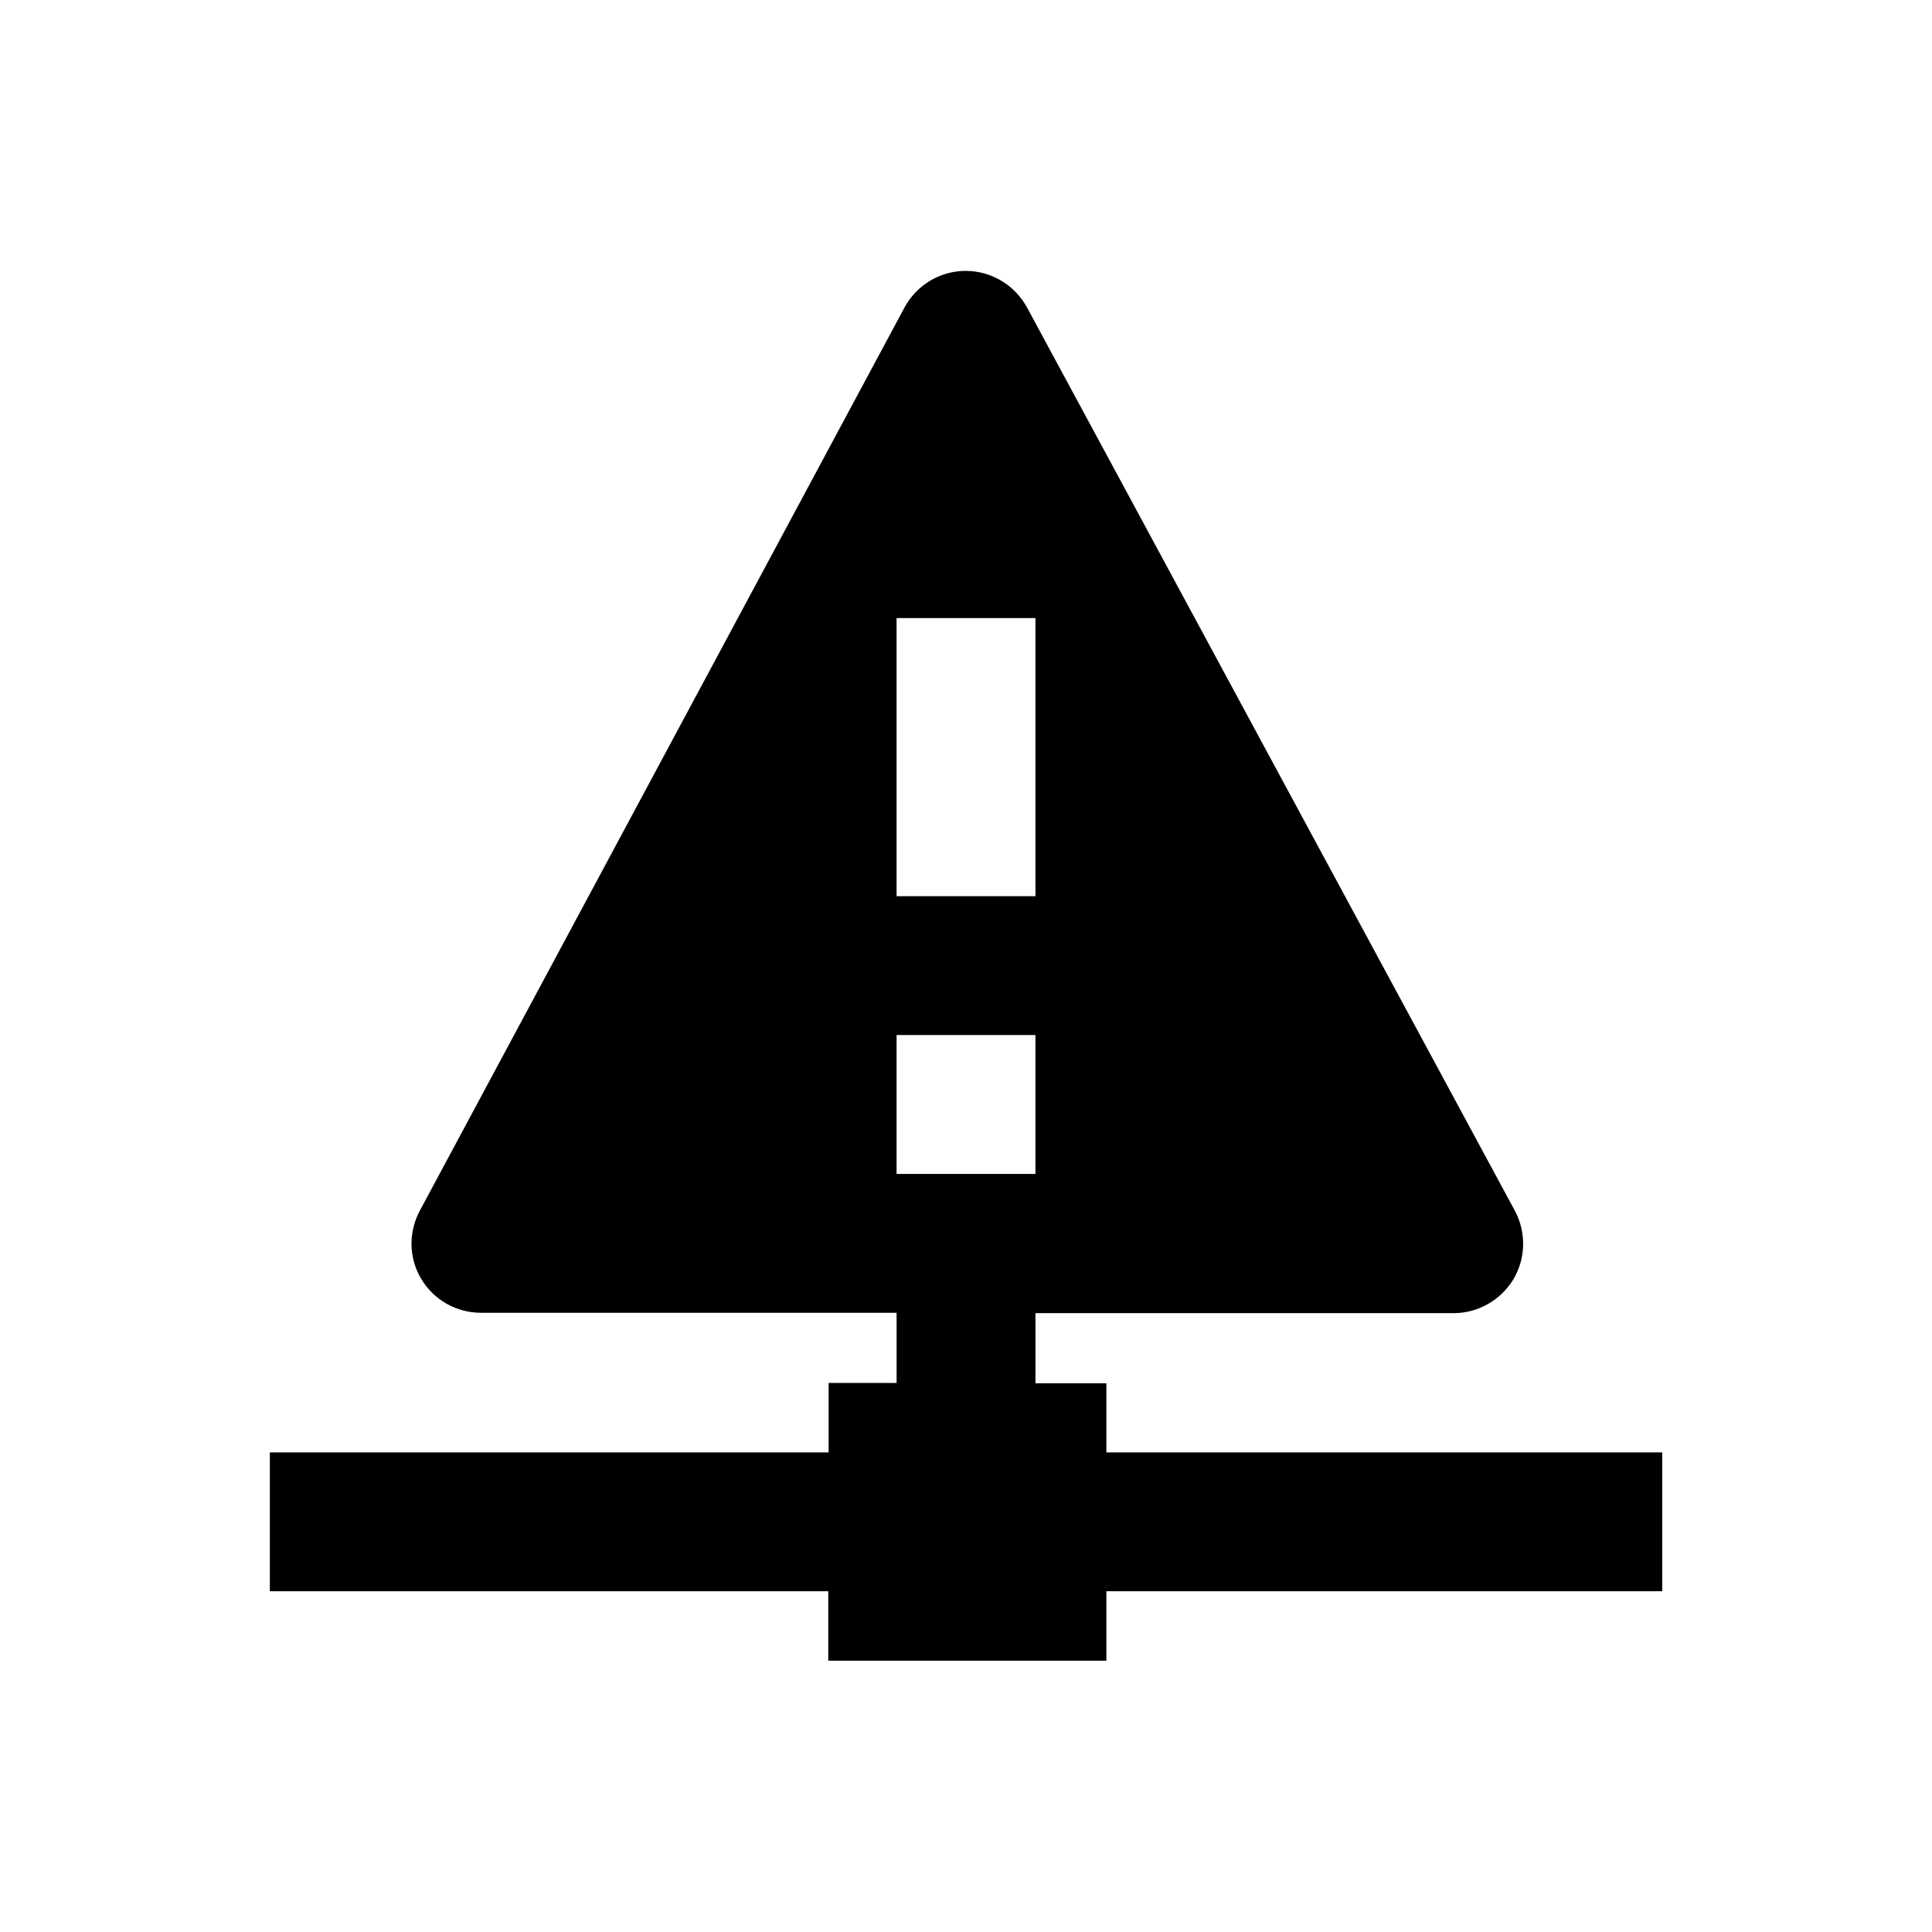
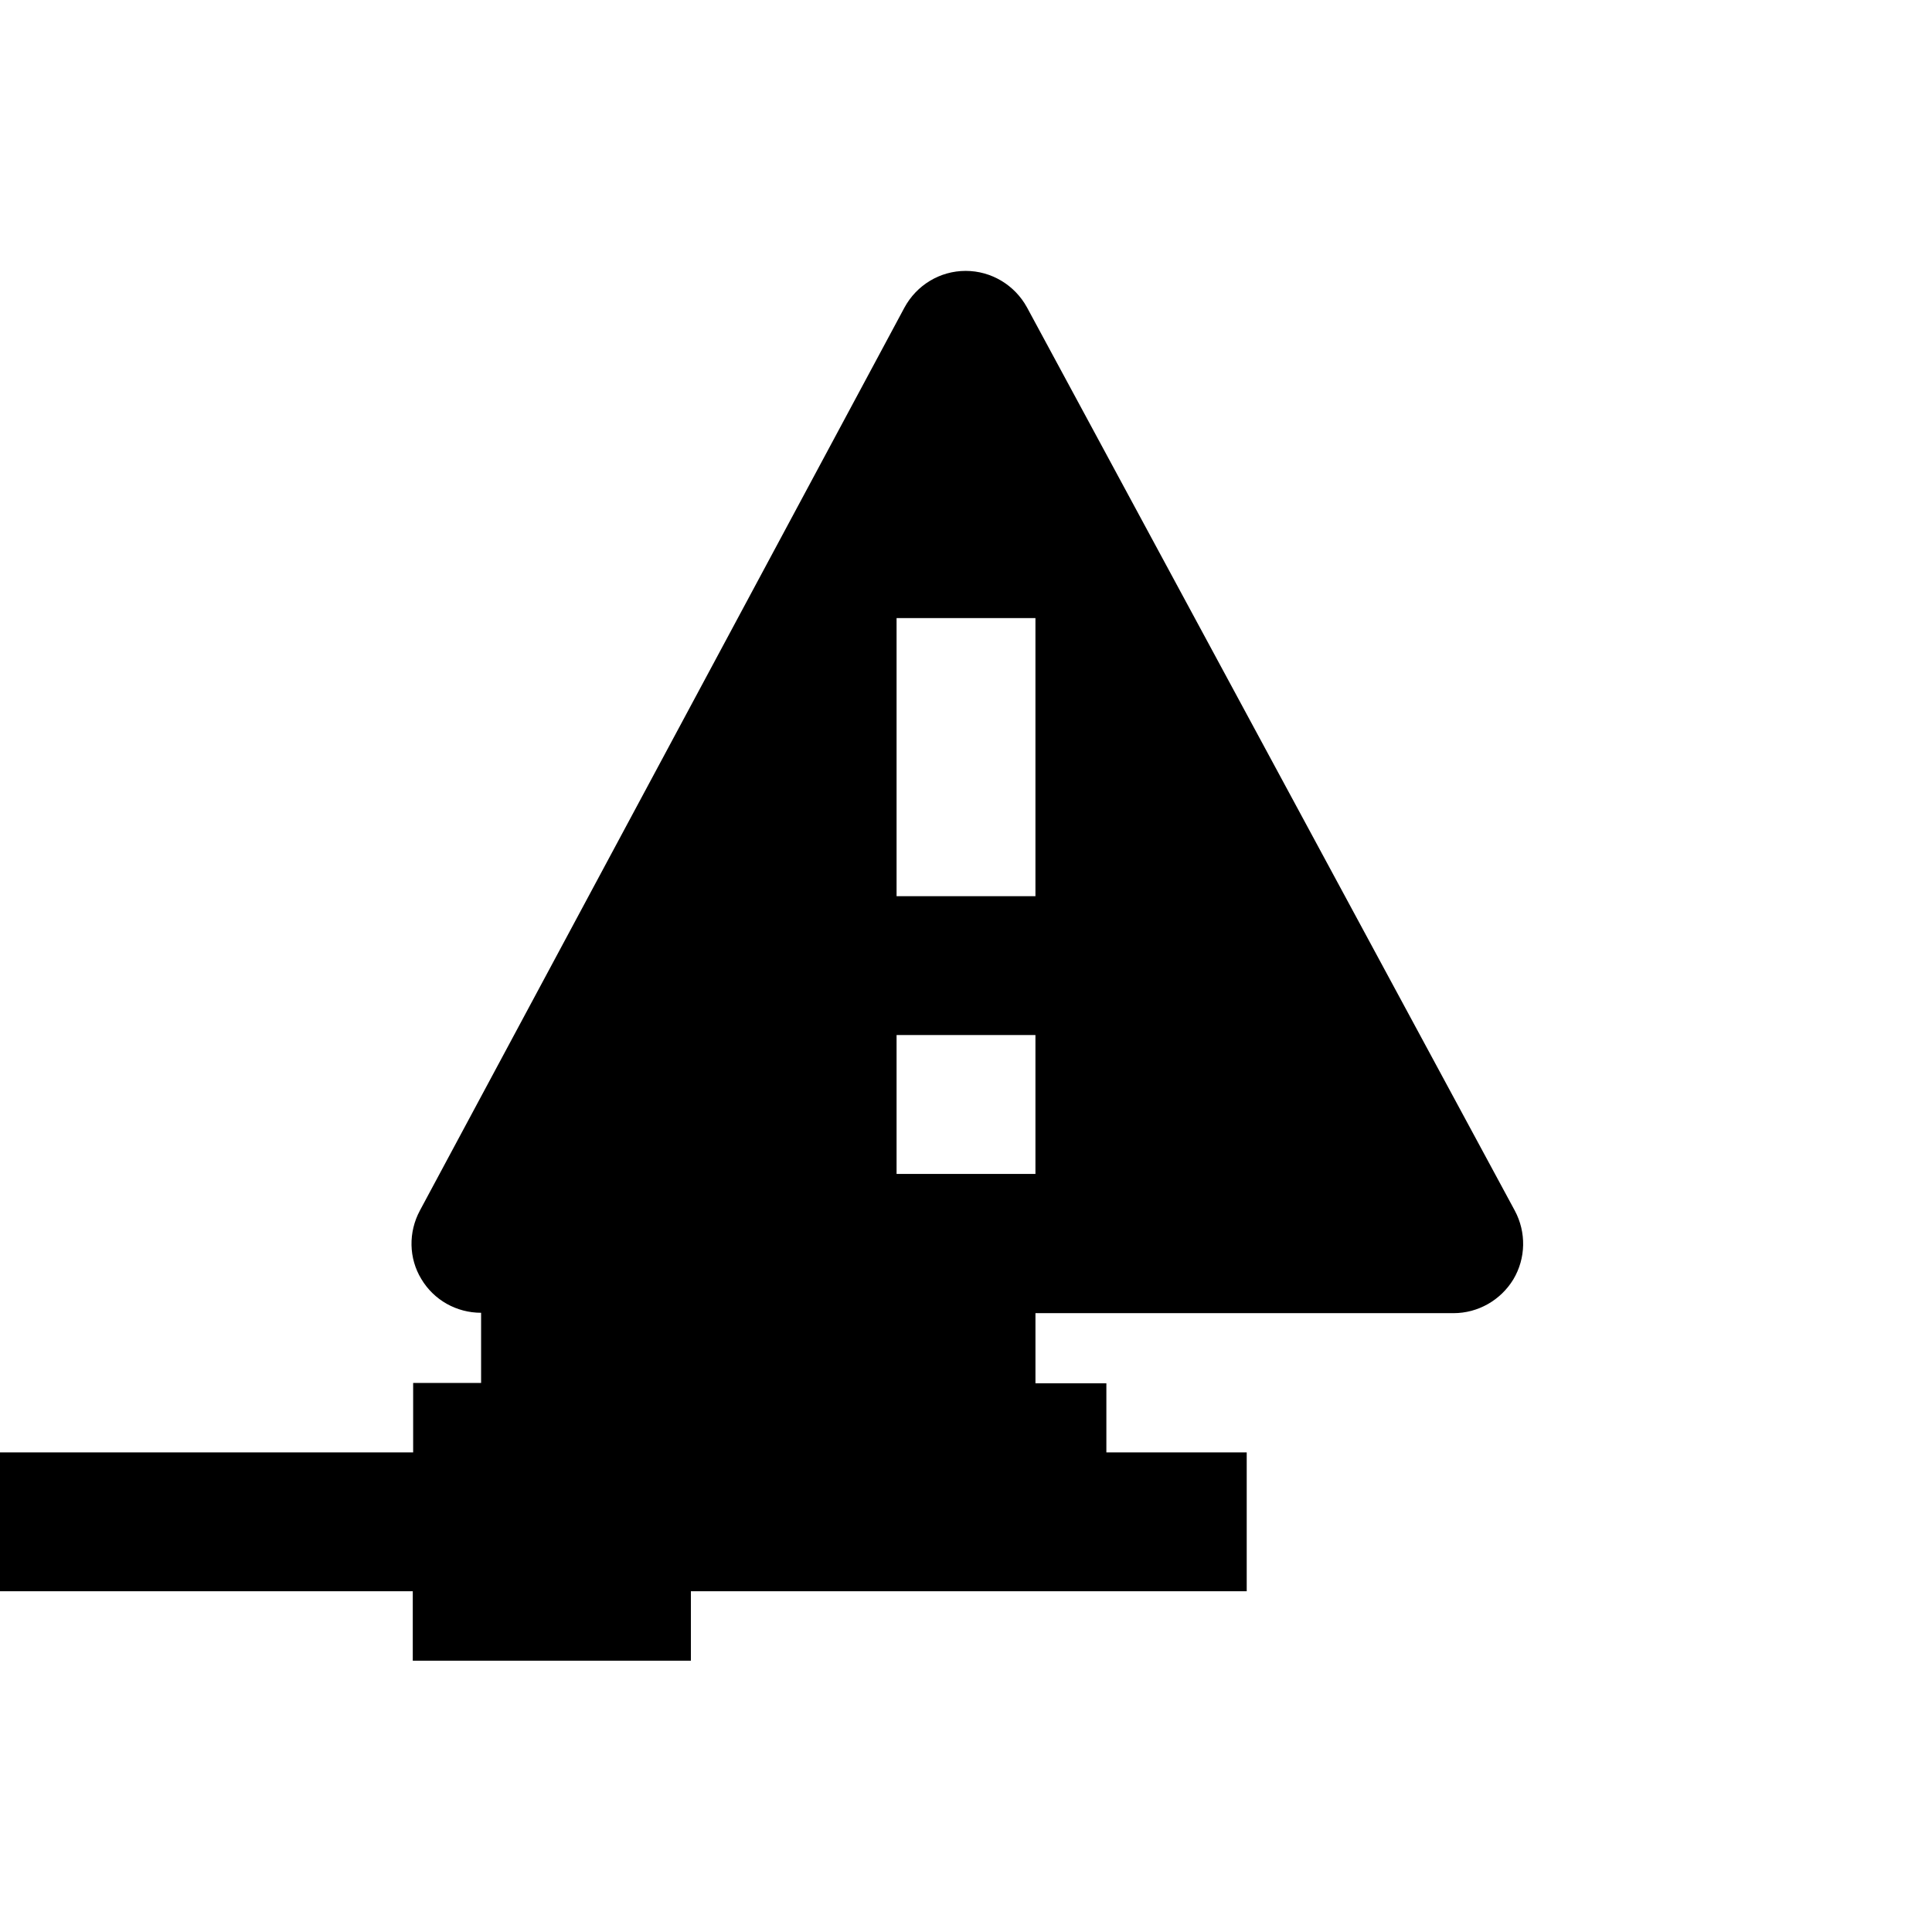
<svg xmlns="http://www.w3.org/2000/svg" fill="#000000" width="800px" height="800px" version="1.1" viewBox="144 144 512 512">
-   <path d="m437.2 529v-18.402h-18.793v-18.598h110.8c6.496 0 12.496-3.445 15.844-8.953 3.344-5.609 3.445-12.496 0.395-18.203l-129.3-239.41c-3.246-5.902-9.445-9.645-16.234-9.645-6.789 0-12.988 3.738-16.234 9.742l-128.42 239.31c-3.051 5.707-2.953 12.594 0.395 18.105 3.344 5.609 9.348 8.953 15.844 8.953h110.11v18.598h-18.008v18.402h-148.09v36.801h147.99v18.402h73.703v-18.402h147.3v-36.801h-147.3zm-55.598-147.5v-73.703h36.801v73.703zm0 36.801h36.801v36.801h-36.801z" />
+   <path d="m437.2 529v-18.402h-18.793v-18.598h110.8c6.496 0 12.496-3.445 15.844-8.953 3.344-5.609 3.445-12.496 0.395-18.203l-129.3-239.41c-3.246-5.902-9.445-9.645-16.234-9.645-6.789 0-12.988 3.738-16.234 9.742l-128.42 239.31c-3.051 5.707-2.953 12.594 0.395 18.105 3.344 5.609 9.348 8.953 15.844 8.953v18.598h-18.008v18.402h-148.09v36.801h147.99v18.402h73.703v-18.402h147.3v-36.801h-147.3zm-55.598-147.5v-73.703h36.801v73.703zm0 36.801h36.801v36.801h-36.801z" />
</svg>